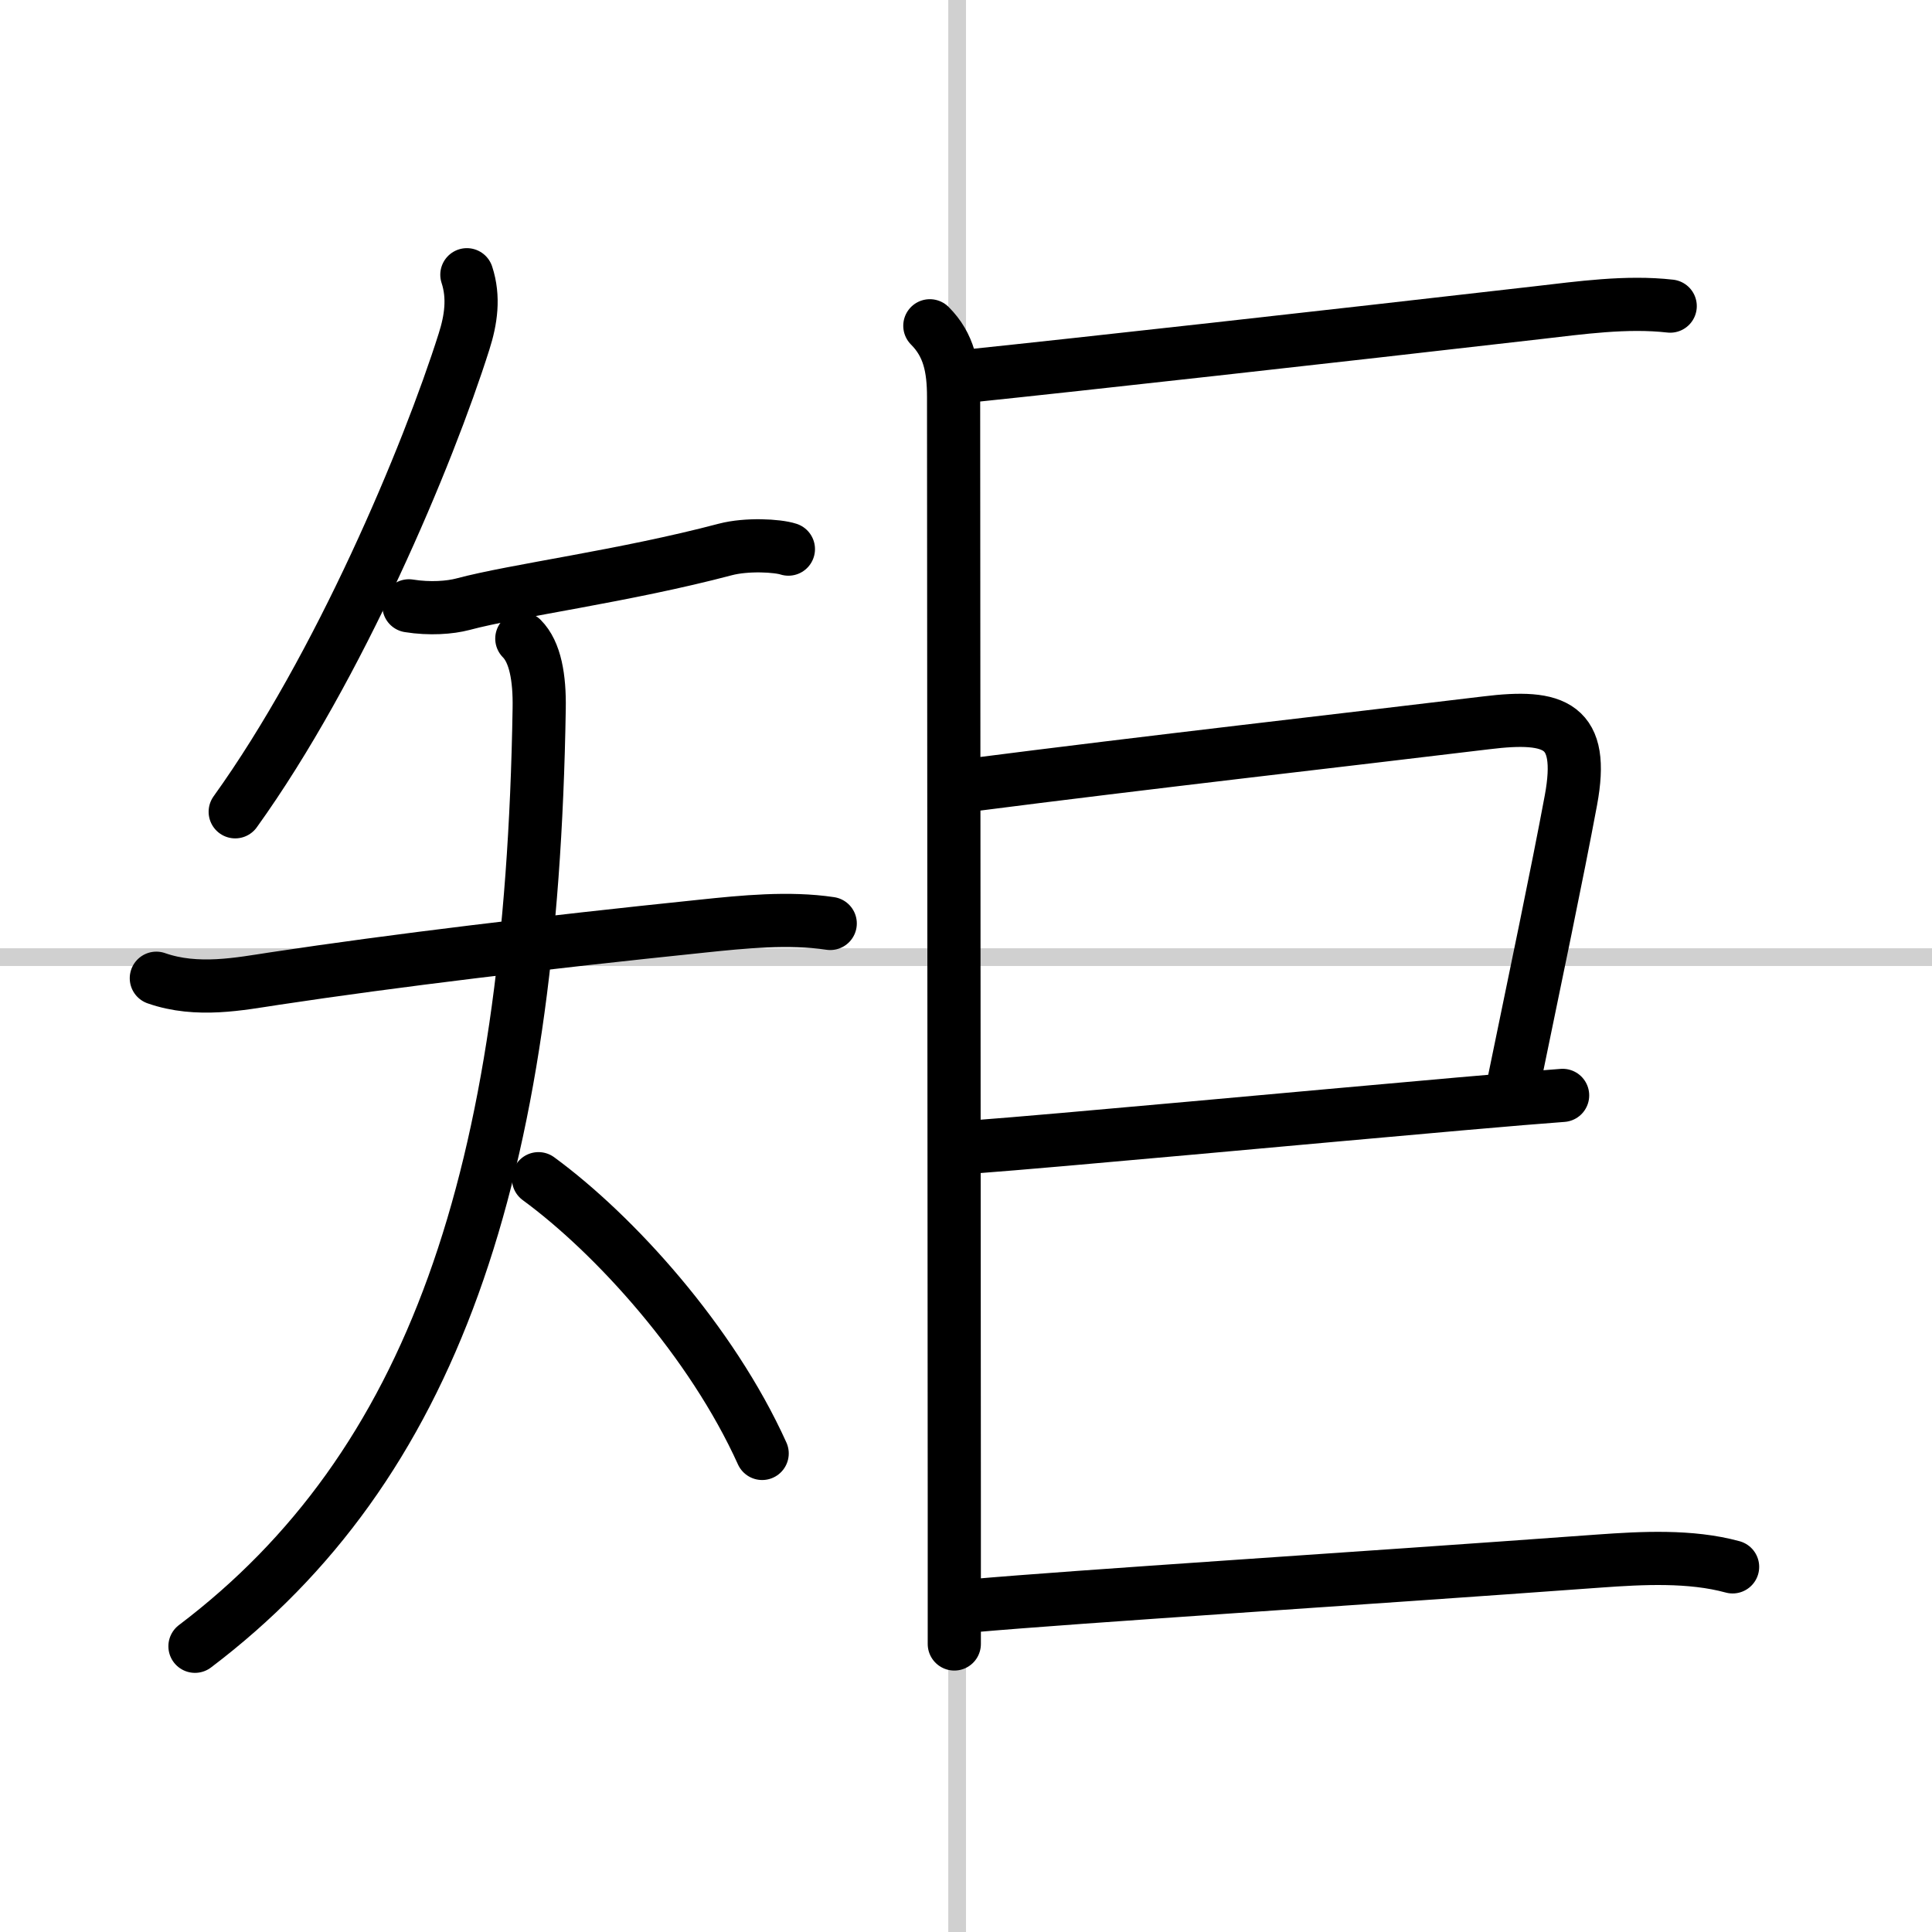
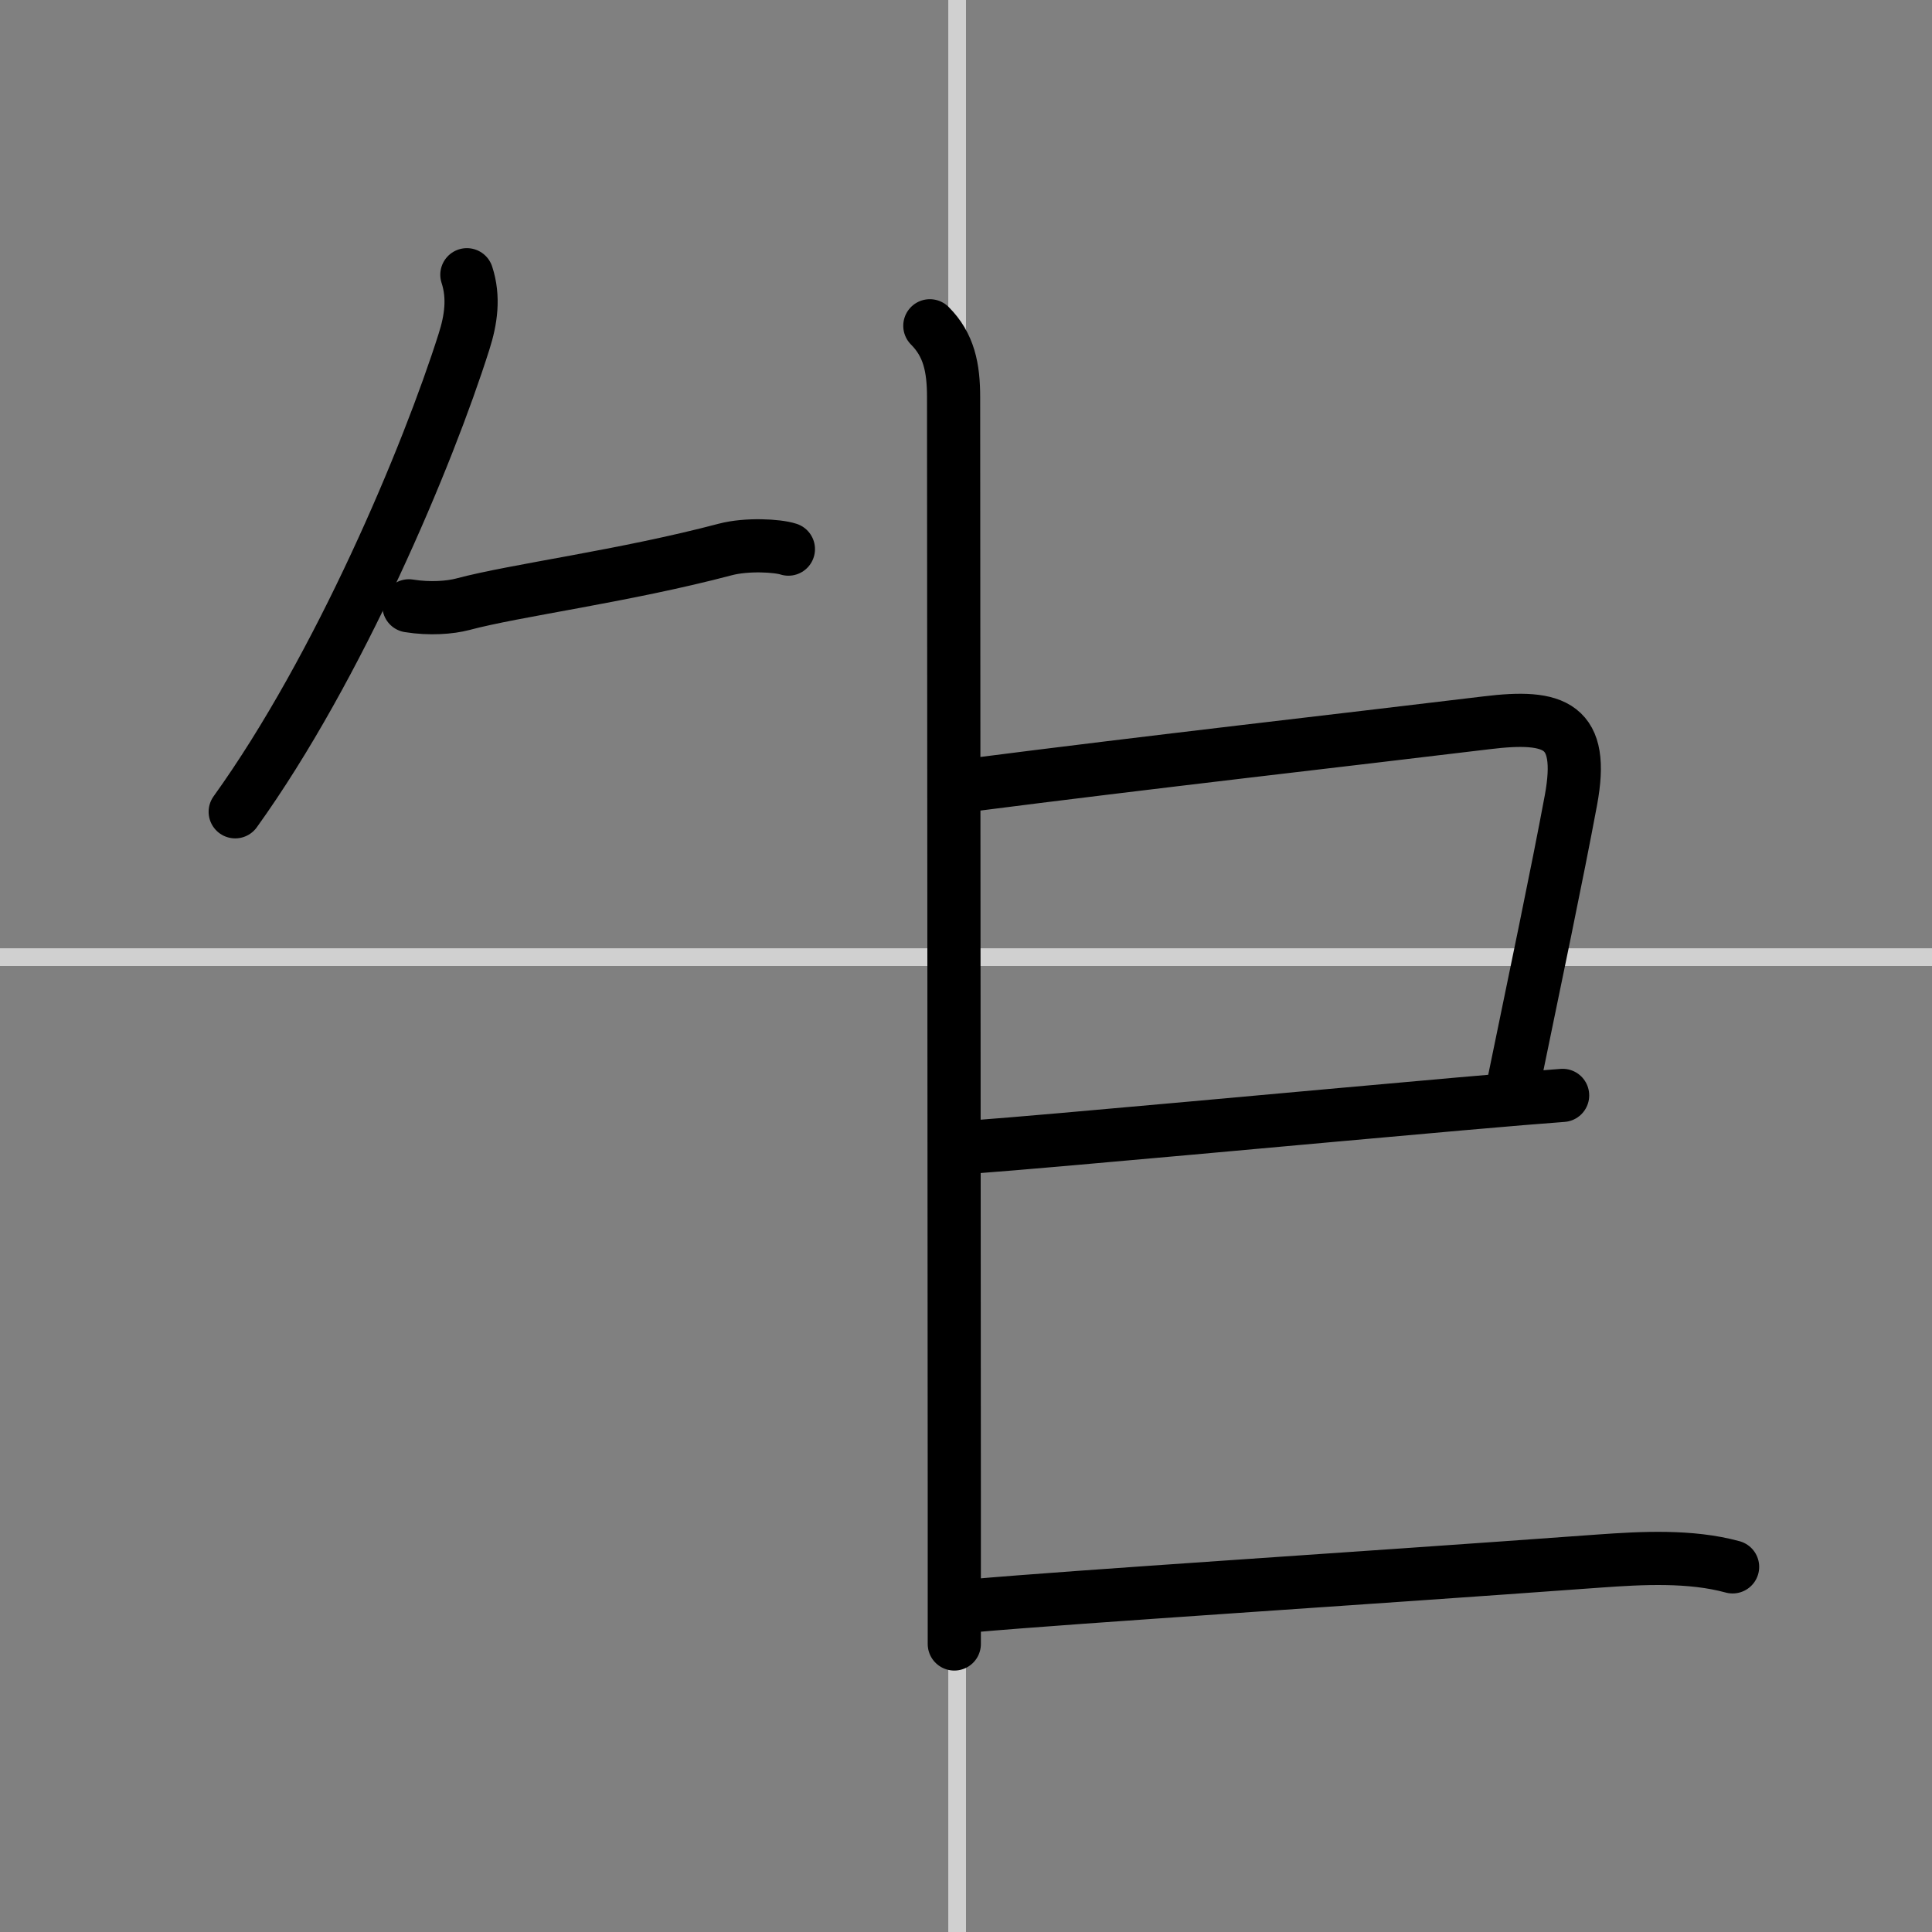
<svg xmlns="http://www.w3.org/2000/svg" width="400" height="400" viewBox="0 0 109 109">
  <rect x="0" y="0" width="109" height="109" fill="#808080" stroke="none" />
  <g fill="none" stroke="#000" stroke-linecap="round" stroke-linejoin="round" stroke-width="3">
-     <rect width="100%" height="100%" fill="#fff" stroke="#fff" />
    <line x1="54" x2="54" y2="109" stroke="#d0d0d0" stroke-width="1" />
    <line x2="109" y1="54" y2="54" stroke="#d0d0d0" stroke-width="1" />
    <path d="m26.34 15.5c0.42 1.28 0.23 2.55-0.16 3.77-2.04 6.45-7.04 18.36-12.91 26.53" />
    <path d="m23.07 34.18c1.18 0.19 2.32 0.1 3.04-0.09 2.95-0.79 9.14-1.59 14.81-3.09 1.22-0.32 2.95-0.22 3.56-0.02" />
-     <path d="m8.82 55.19c2.31 0.81 4.74 0.31 6.67 0.02 6.75-1.02 15.14-2.03 24.14-2.96 2.29-0.24 4.88-0.5 7.21-0.15" />
-     <path d="M29.44,36.03c0.76,0.76,1.01,2.22,0.98,3.94C30,66.38,24.38,82.75,11,92.88" />
-     <path d="m30.38 66.5c4.3 3.15 9.76 9.17 12.62 15.5" />
    <path d="m52.46 18.38c1.08 1.08 1.34 2.37 1.34 4.03 0 4.64 0.03 44.41 0.04 62.46v7.88" />
-     <path d="m54.77 21.2c6.15-0.64 19.81-2.16 32-3.56 2.36-0.27 4.99-0.65 7.46-0.37" />
    <path d="m54.59 44.31c10.43-1.34 21.1-2.54 29.27-3.53 3.91-0.48 5.55 0.13 4.77 4.36-0.78 4.19-2 9.98-3.21 15.86" />
    <path d="m55.02 64.7c4.58-0.34 18.83-1.67 27.36-2.42 2.6-0.23 4.68-0.4 5.78-0.48" />
    <path d="m54.77 90.6c6.26-0.55 21.11-1.48 35.48-2.53 2.38-0.17 5.12-0.32 7.5 0.33" />
  </g>
</svg>